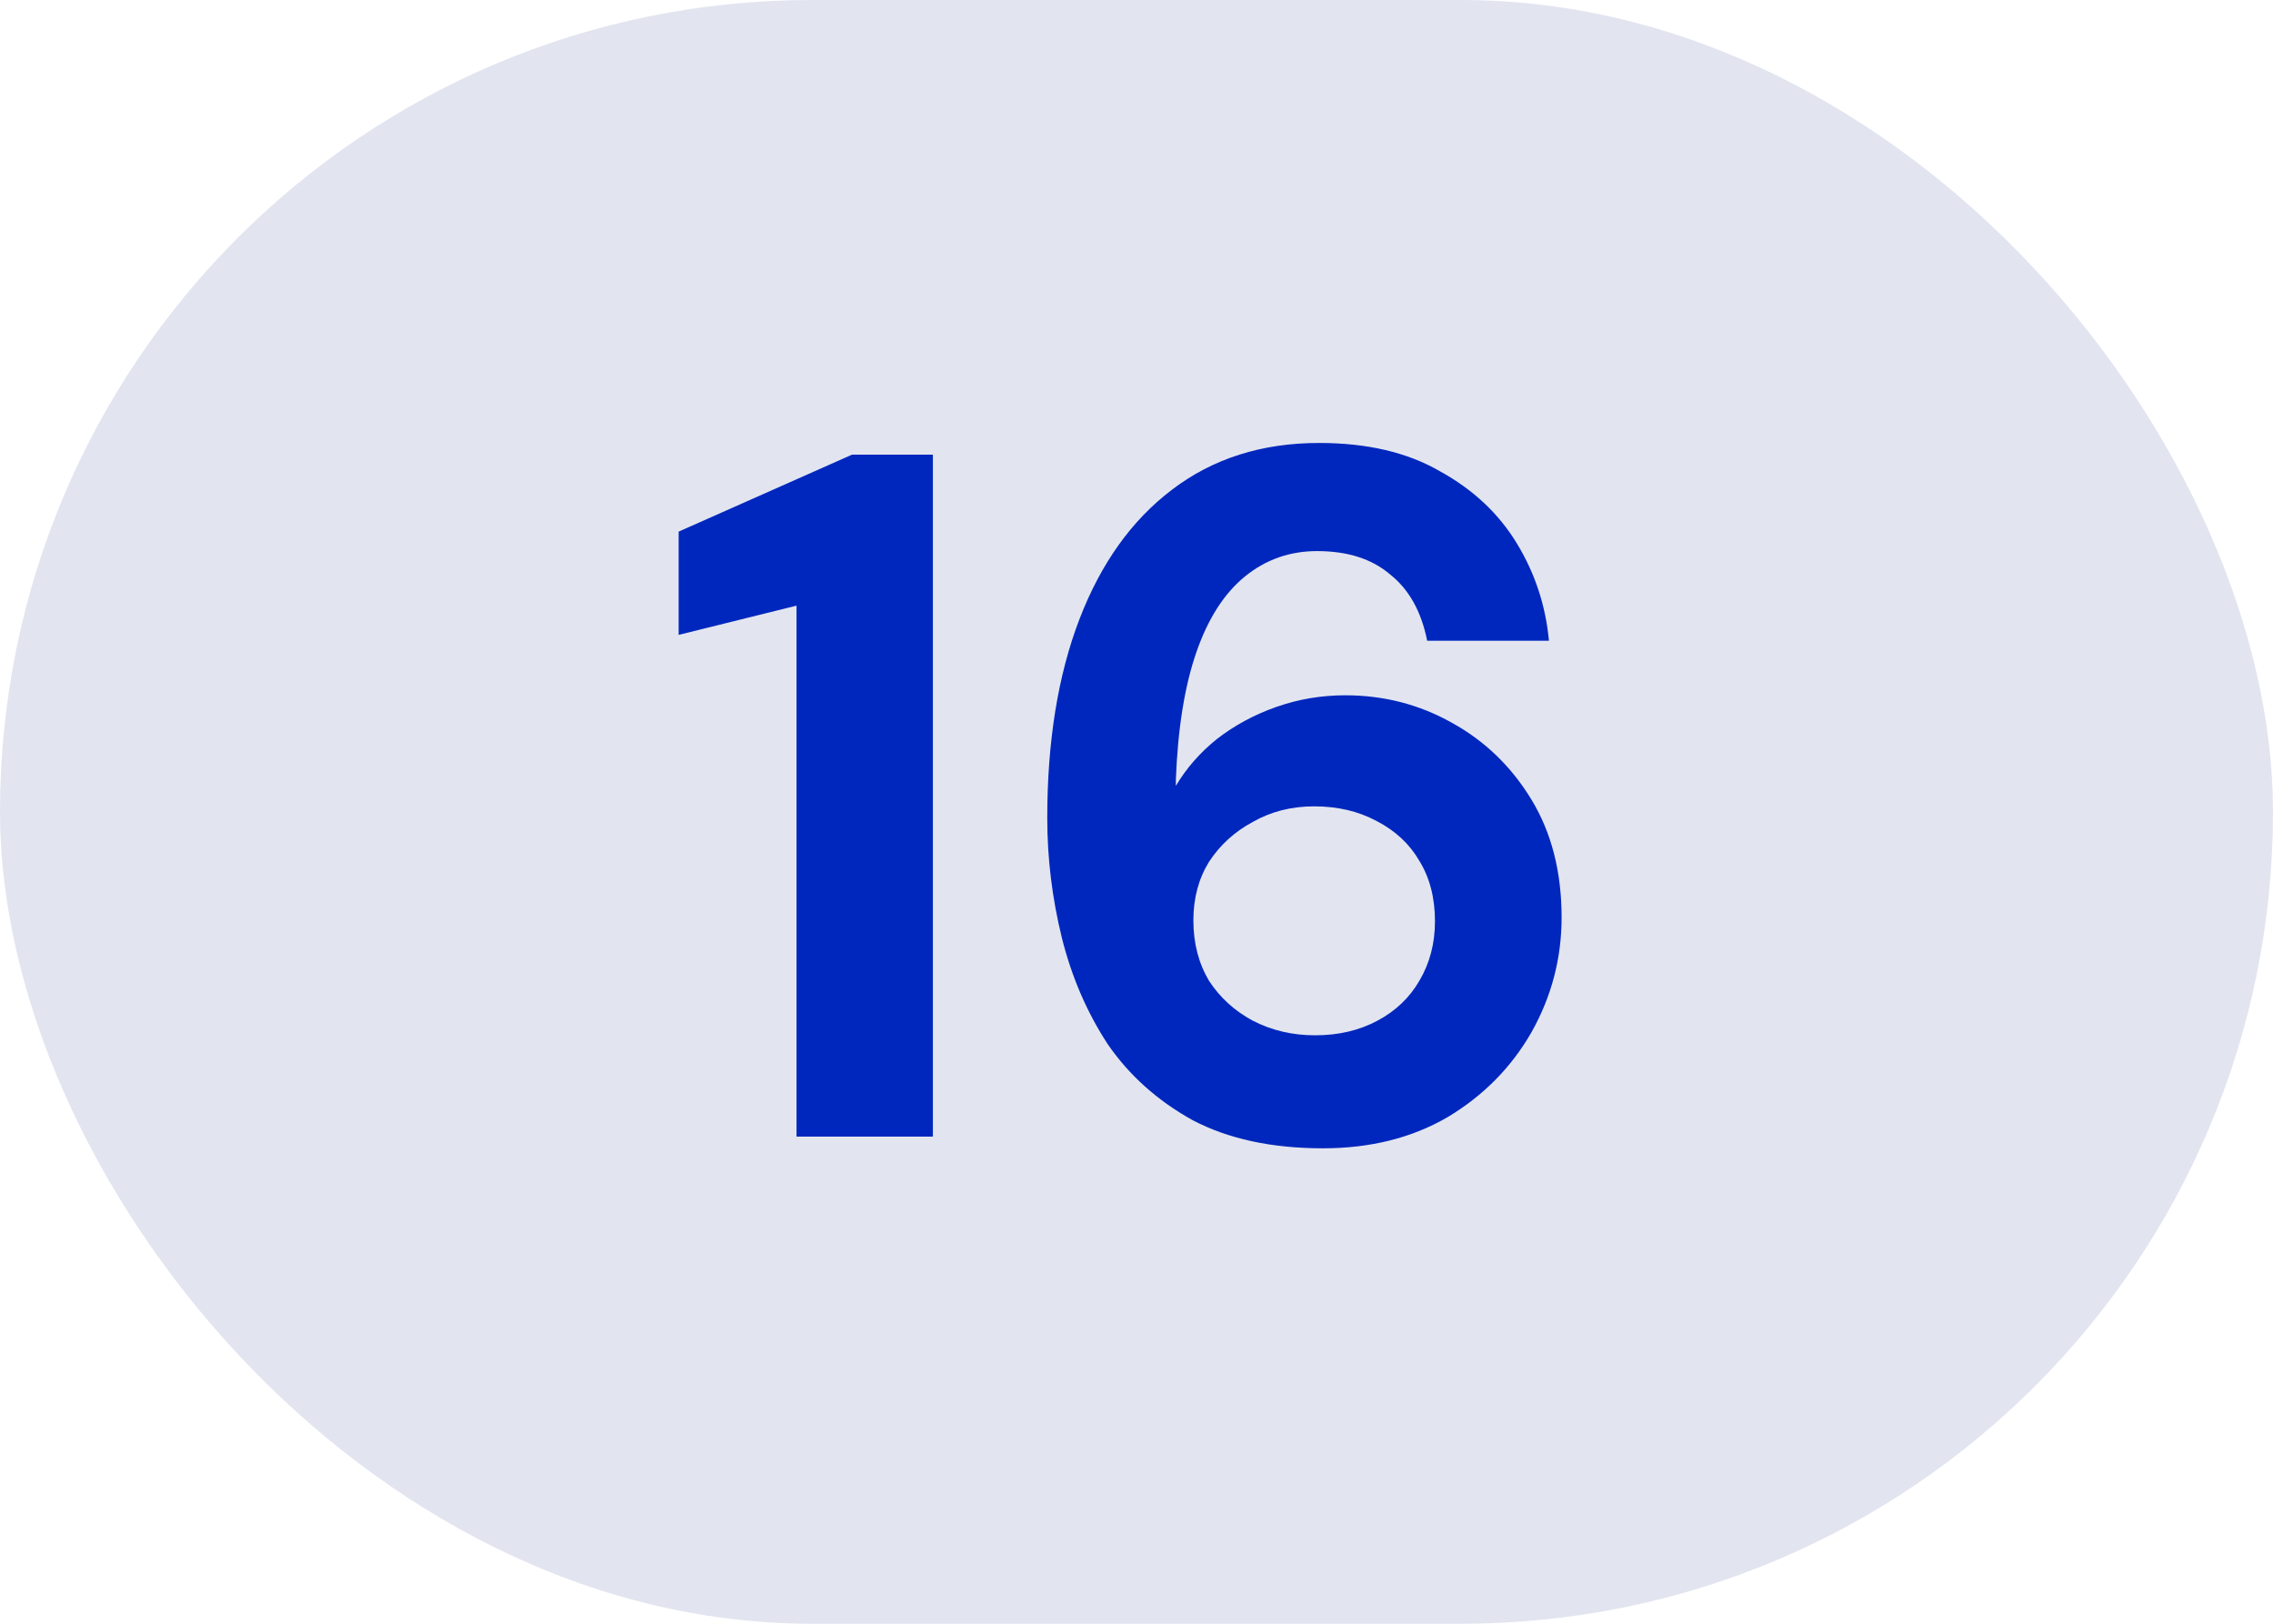
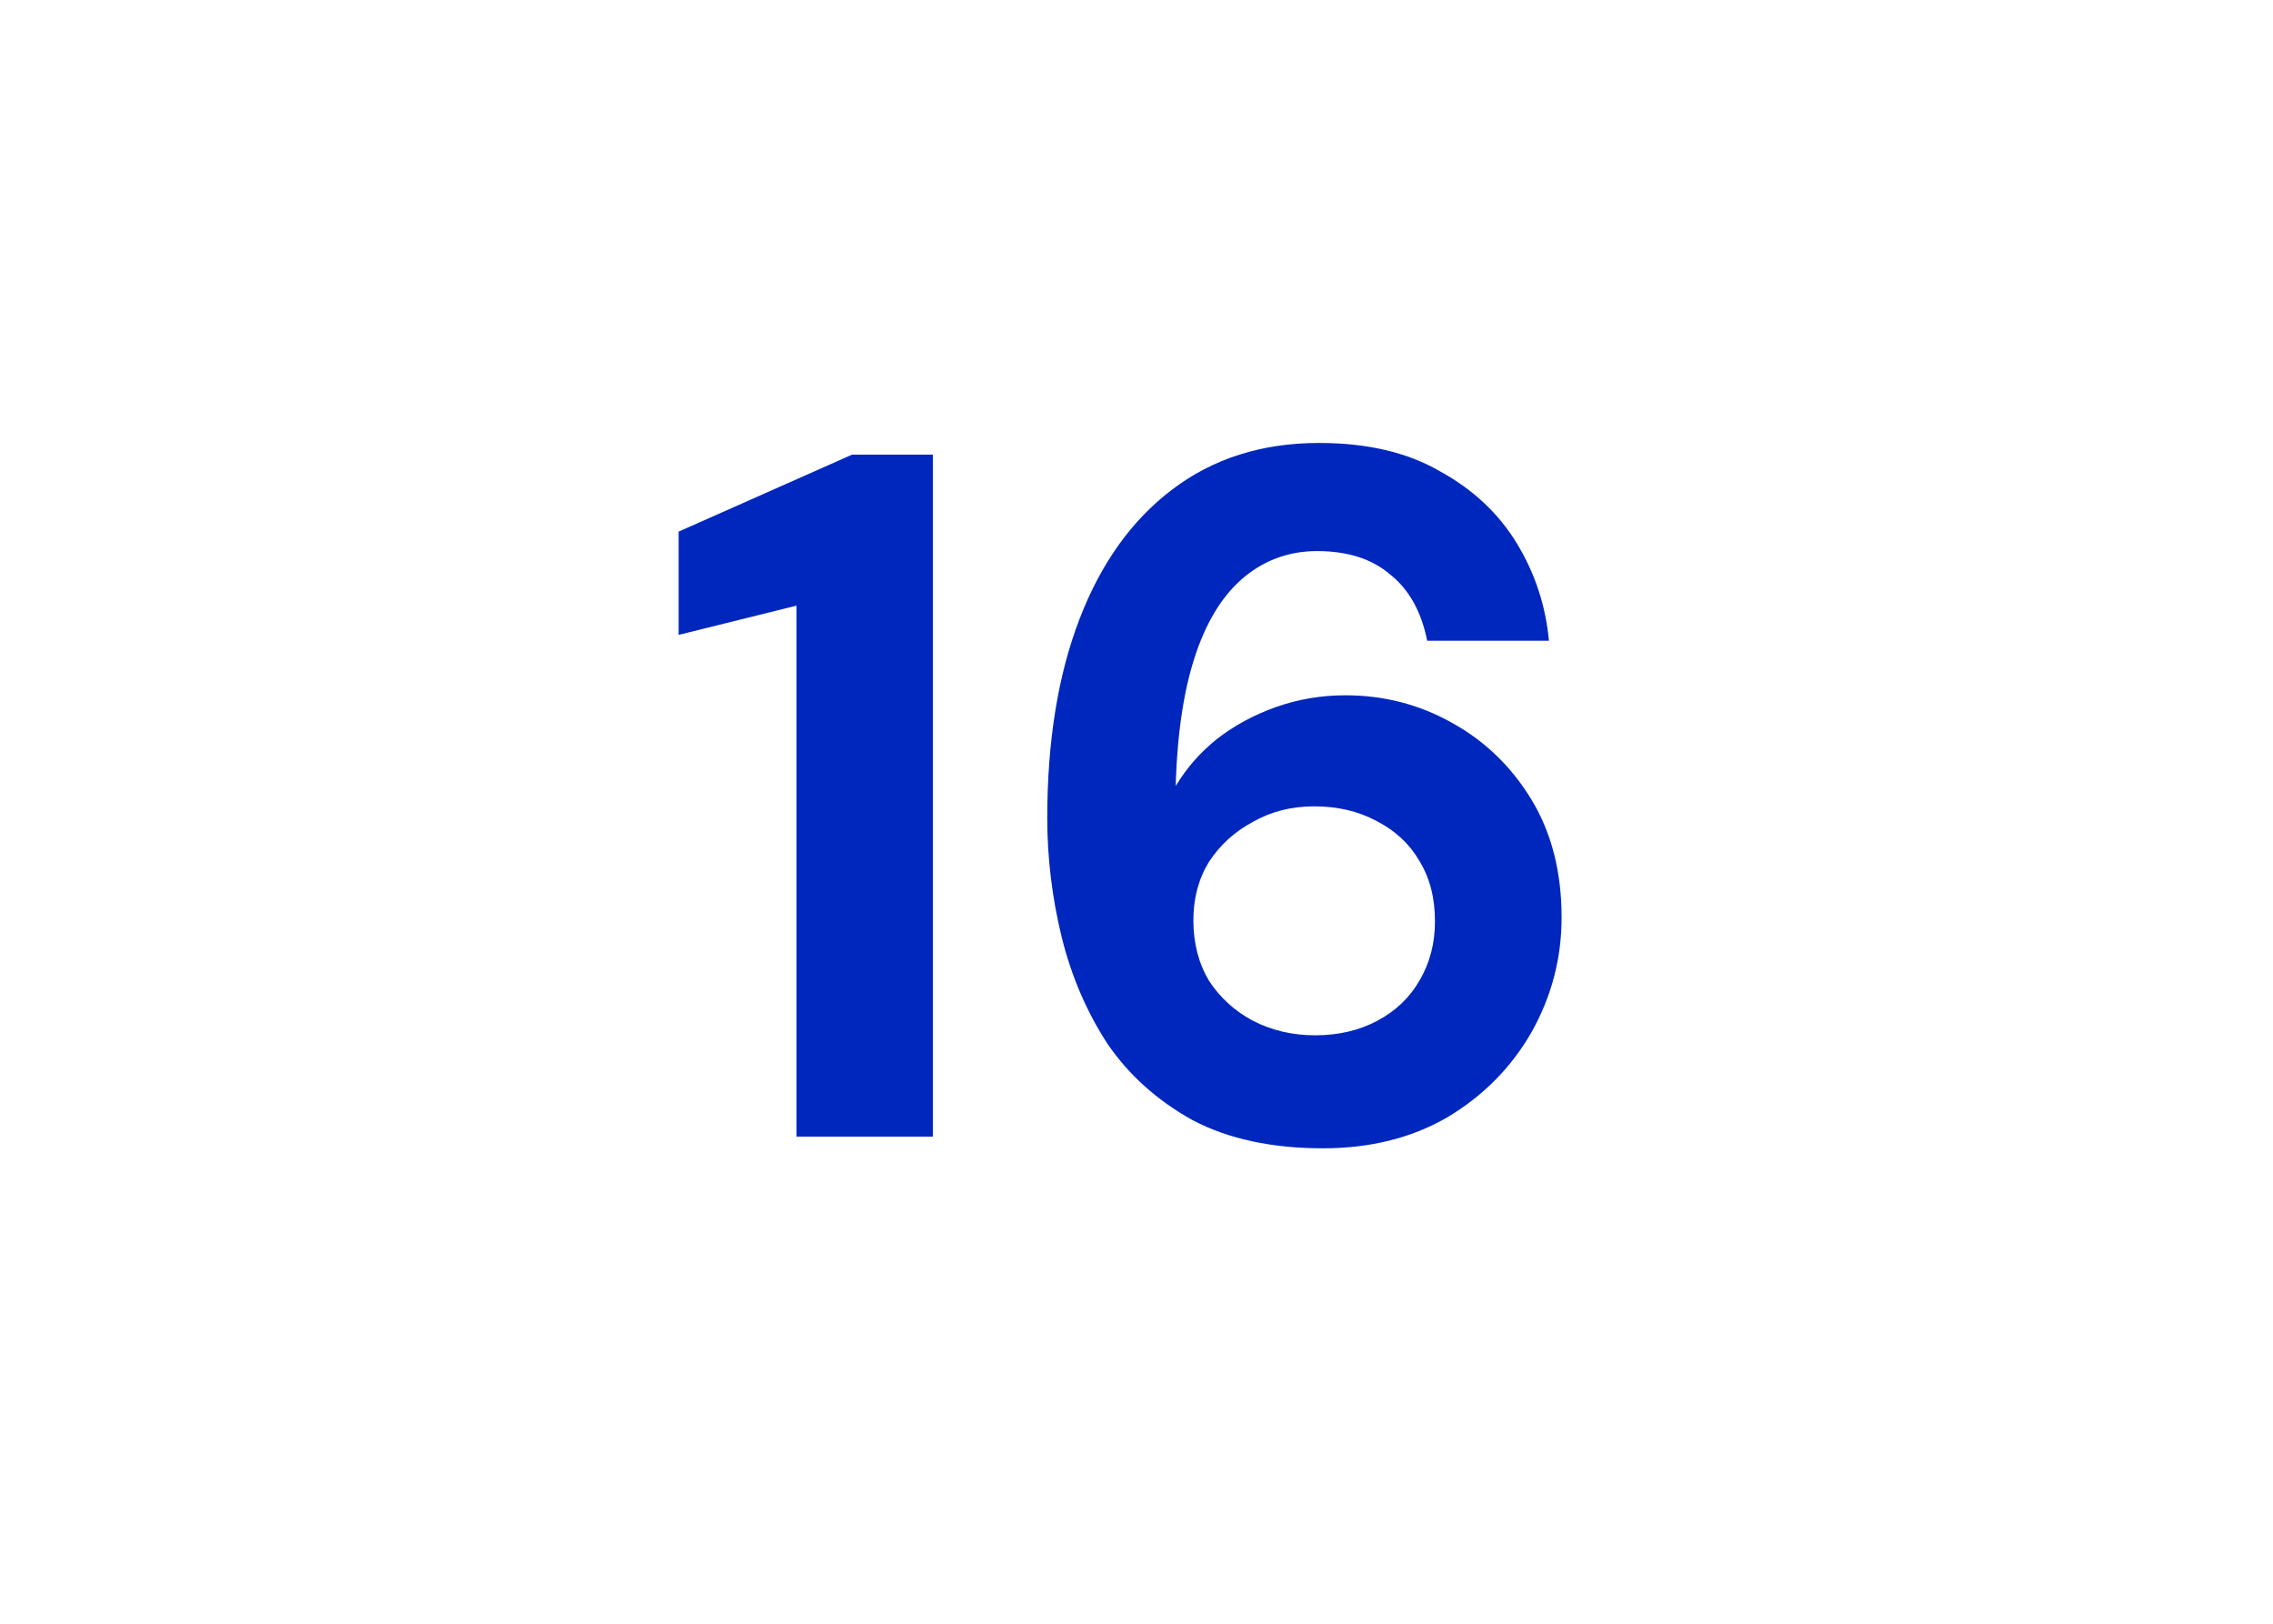
<svg xmlns="http://www.w3.org/2000/svg" width="42" height="30" viewBox="0 0 42 30" fill="none">
-   <rect width="42" height="30" rx="15" fill="#E2E5F0" />
  <path d="M14.718 21V11.19L12.54 11.73V9.822L15.744 8.4H17.238V21H14.718ZM24.445 21.216C23.497 21.216 22.693 21.042 22.033 20.694C21.385 20.334 20.863 19.866 20.467 19.29C20.083 18.702 19.801 18.048 19.621 17.328C19.441 16.596 19.351 15.858 19.351 15.114C19.351 13.698 19.549 12.474 19.945 11.442C20.341 10.41 20.911 9.612 21.655 9.048C22.411 8.472 23.317 8.184 24.373 8.184C25.261 8.184 26.005 8.358 26.605 8.706C27.217 9.042 27.691 9.486 28.027 10.038C28.363 10.59 28.561 11.19 28.621 11.838H26.371C26.263 11.298 26.035 10.89 25.687 10.614C25.351 10.326 24.901 10.182 24.337 10.182C23.833 10.182 23.389 10.338 23.005 10.65C22.621 10.962 22.321 11.43 22.105 12.054C21.889 12.678 21.763 13.464 21.727 14.412C21.727 14.424 21.727 14.442 21.727 14.466C21.727 14.478 21.727 14.496 21.727 14.52C21.919 14.196 22.171 13.908 22.483 13.656C22.807 13.404 23.173 13.206 23.581 13.062C23.989 12.918 24.415 12.846 24.859 12.846C25.567 12.846 26.221 13.014 26.821 13.35C27.433 13.686 27.925 14.16 28.297 14.772C28.669 15.384 28.855 16.11 28.855 16.95C28.855 17.706 28.669 18.414 28.297 19.074C27.925 19.722 27.409 20.244 26.749 20.64C26.089 21.024 25.321 21.216 24.445 21.216ZM24.301 19.128C24.733 19.128 25.117 19.038 25.453 18.858C25.789 18.678 26.047 18.432 26.227 18.12C26.419 17.796 26.515 17.43 26.515 17.022C26.515 16.59 26.419 16.218 26.227 15.906C26.047 15.594 25.783 15.348 25.435 15.168C25.099 14.988 24.715 14.898 24.283 14.898C23.863 14.898 23.485 14.994 23.149 15.186C22.813 15.366 22.543 15.612 22.339 15.924C22.147 16.236 22.051 16.596 22.051 17.004C22.051 17.424 22.147 17.796 22.339 18.12C22.543 18.432 22.813 18.678 23.149 18.858C23.497 19.038 23.881 19.128 24.301 19.128Z" fill="#0027BD" />
</svg>